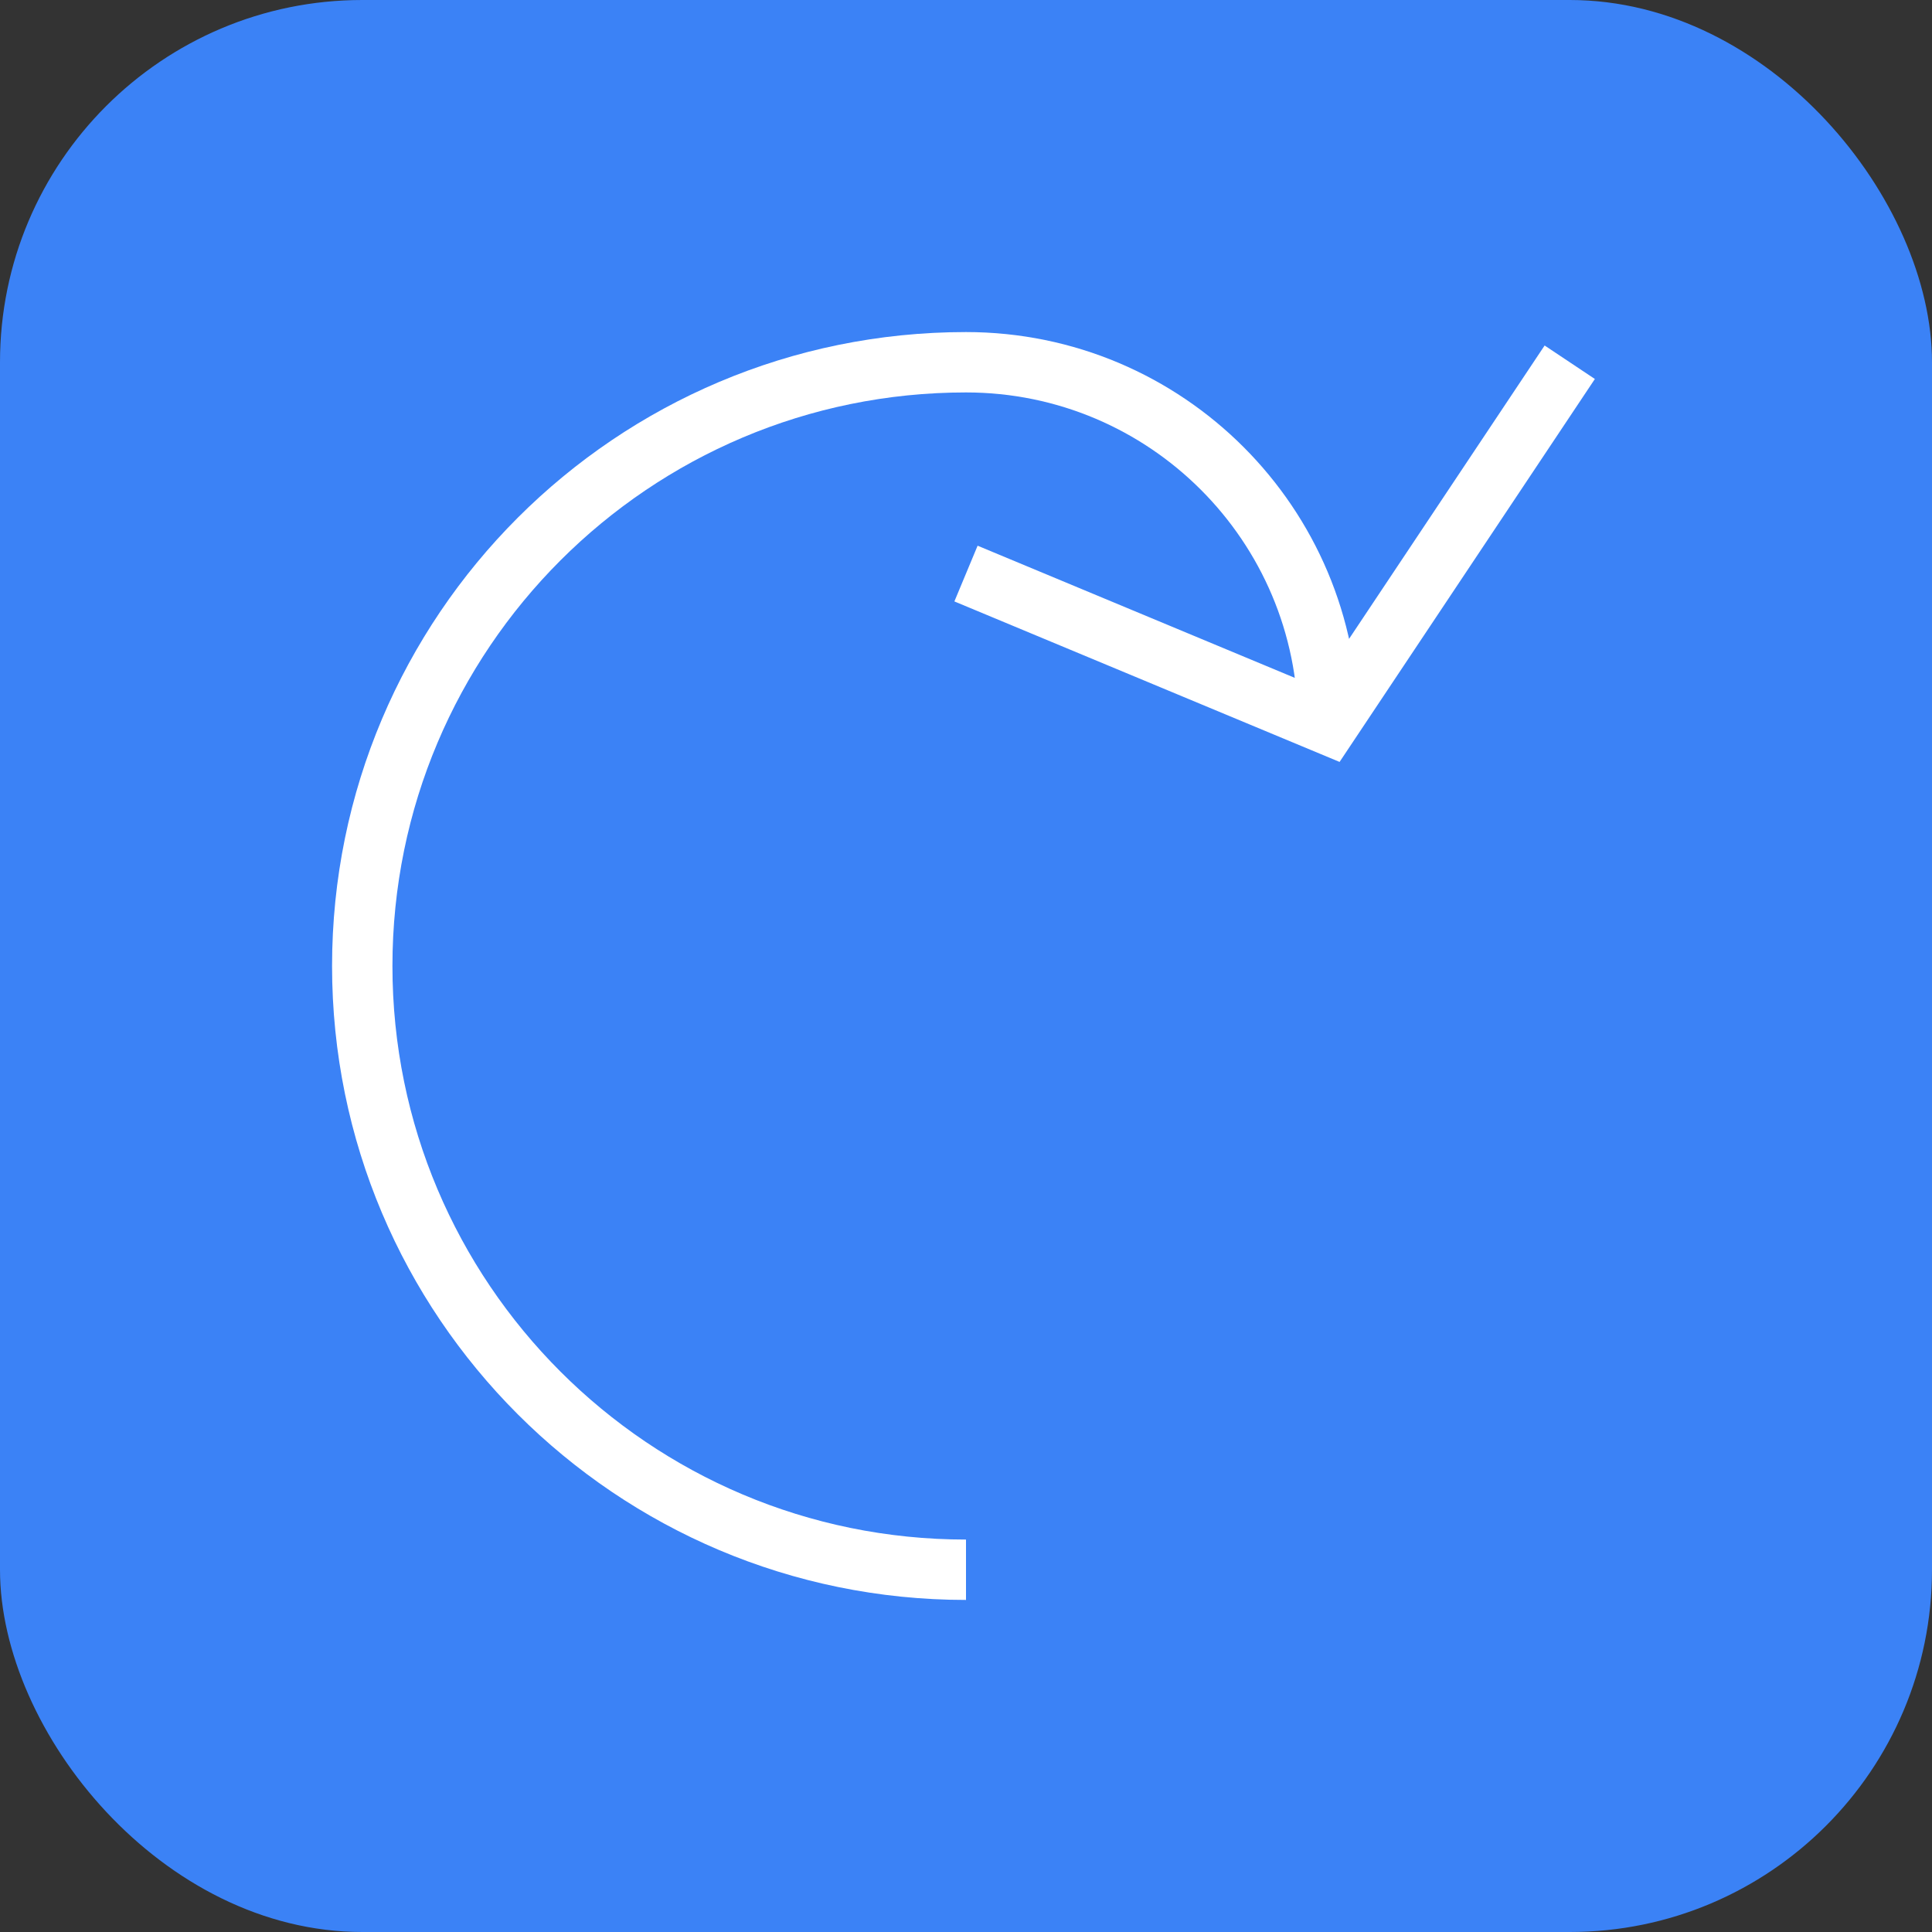
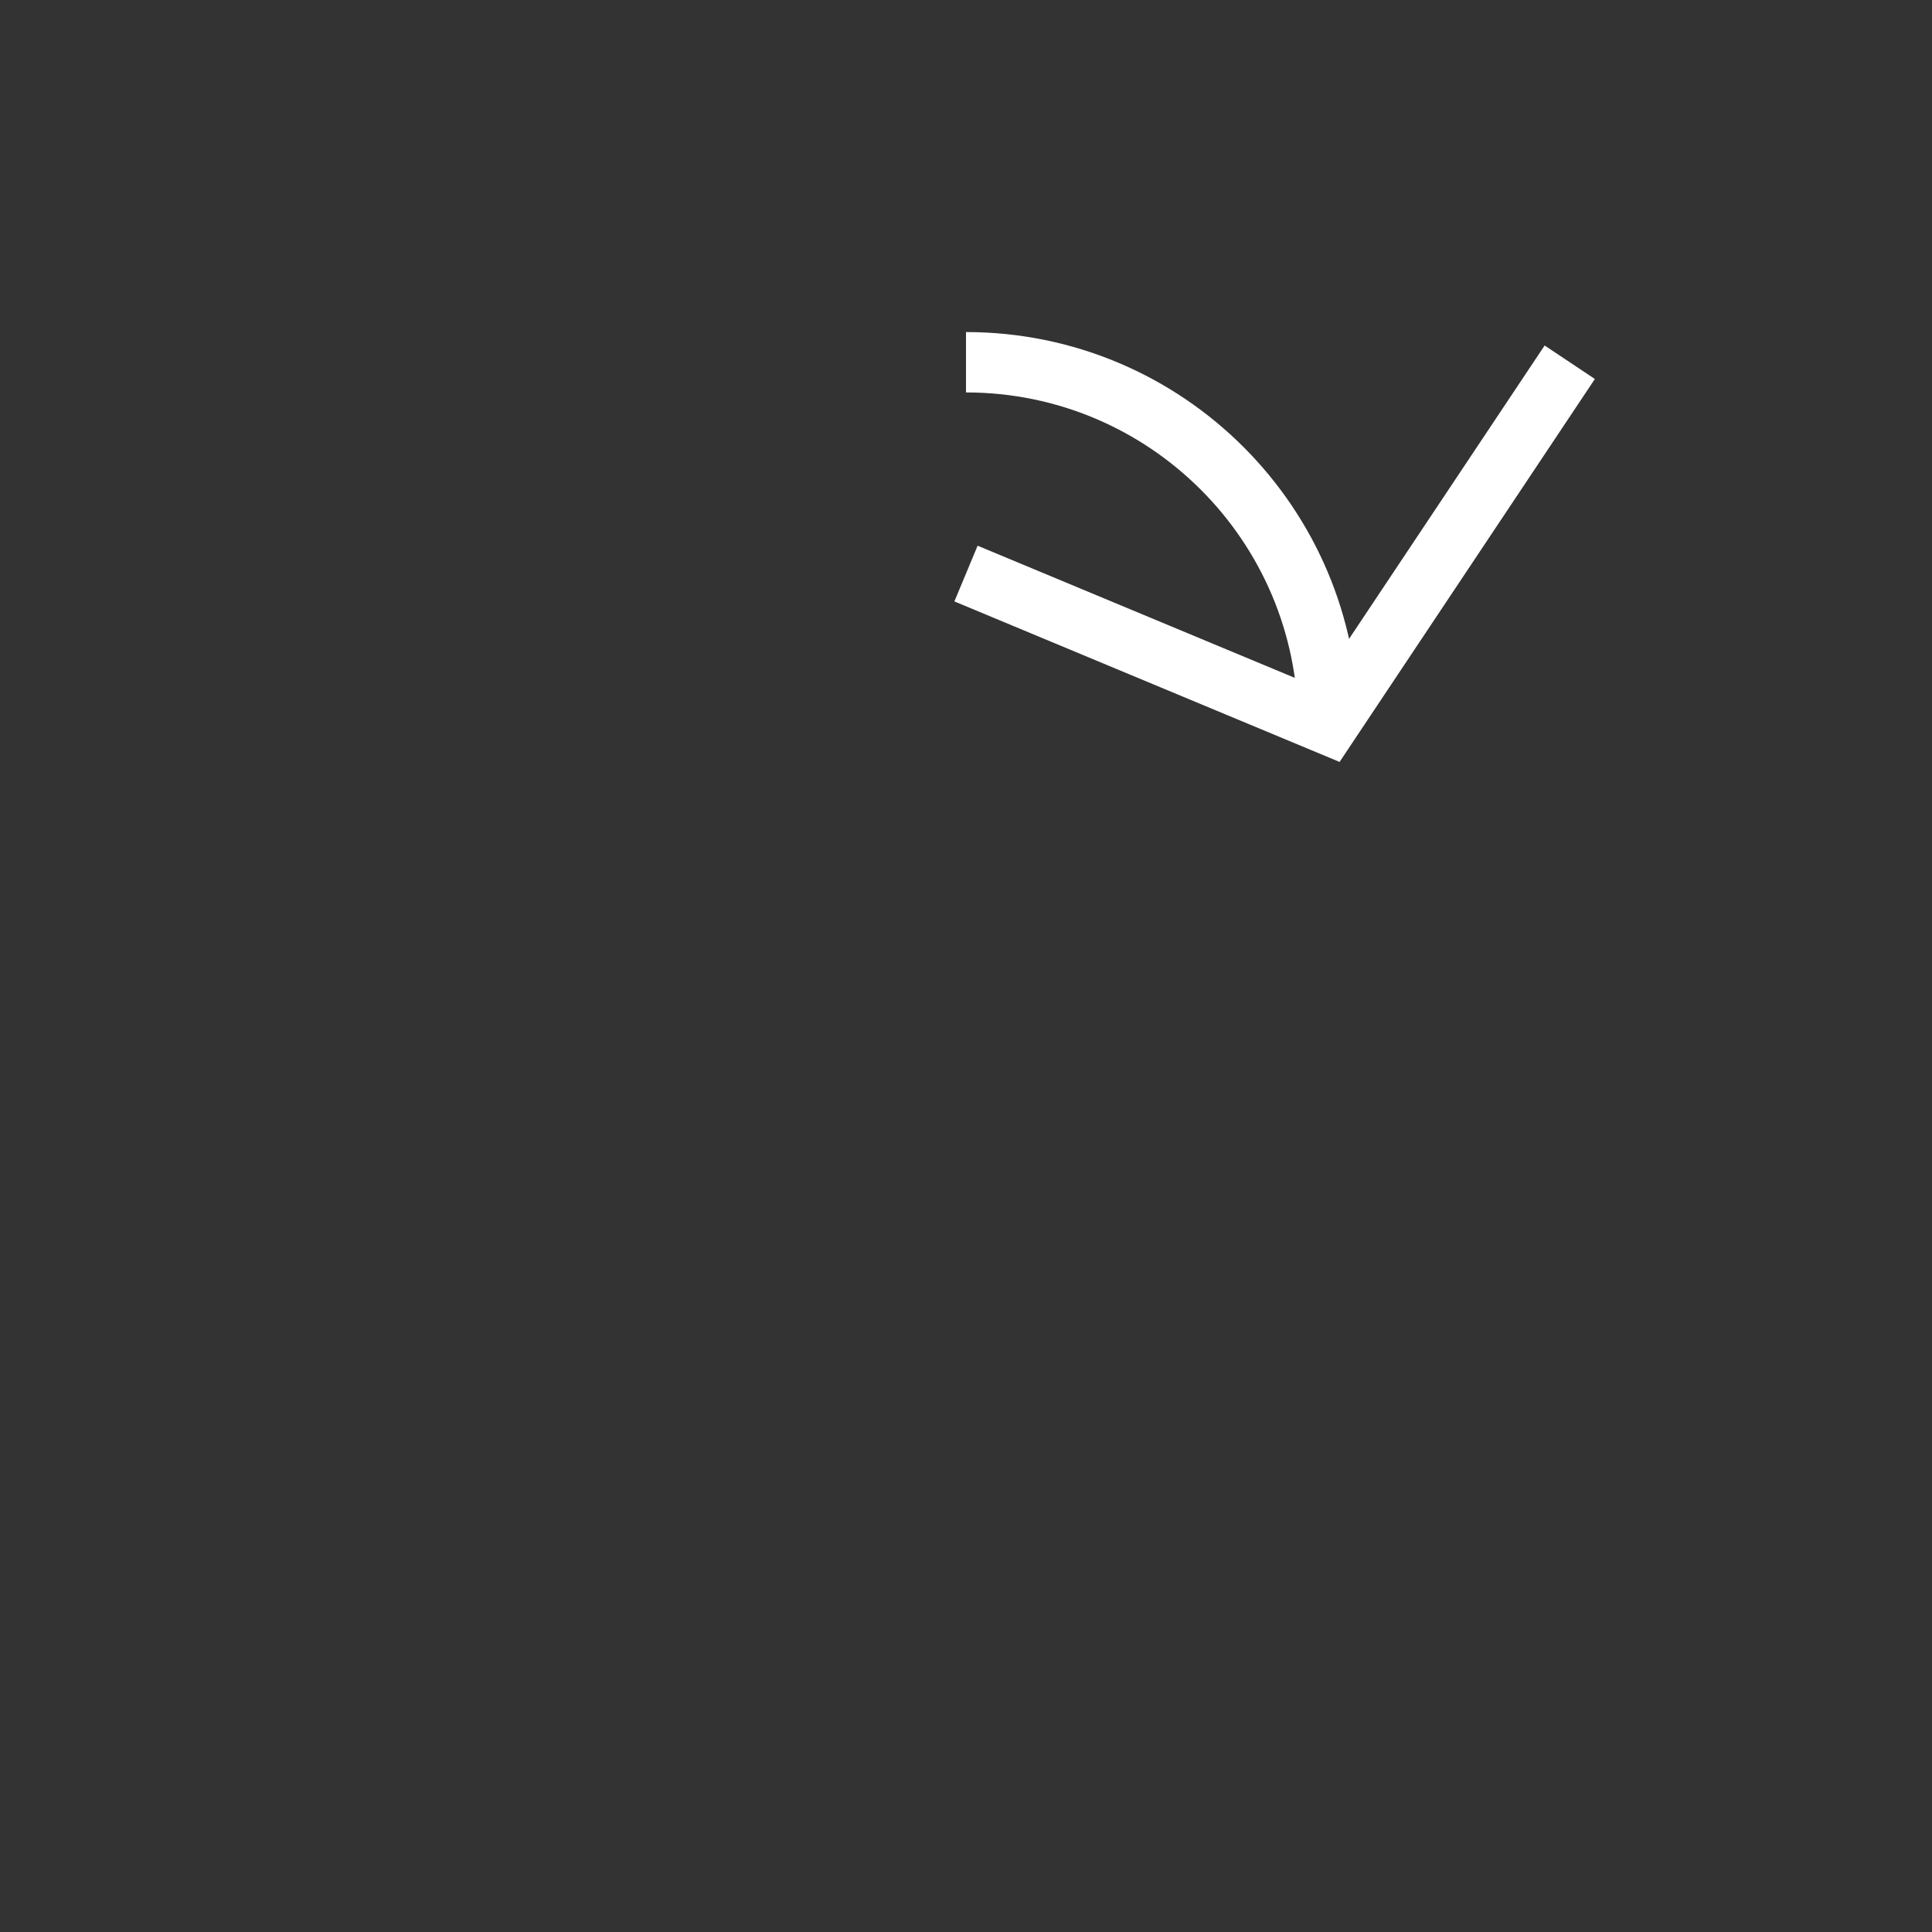
<svg xmlns="http://www.w3.org/2000/svg" width="32" height="32" viewBox="0 0 32 32" fill="none">
  <rect x="0" y="0" width="32" height="32" fill="#333333" stroke="none" />
-   <rect width="32" height="32" rx="6" fill="#3B82F6" />
-   <path d="M16 6C10.477 6 6 10.477 6 16C6 21.523 10.477 26 16 26C21.523 26" stroke="white" strokeWidth="2.5" strokeLinecap="round" />
  <path d="M16 6C19.314 6 22 8.686 22 12M26 6L22 12L16 9.5" stroke="white" strokeWidth="2.5" strokeLinecap="round" strokeLinejoin="round" />
</svg>